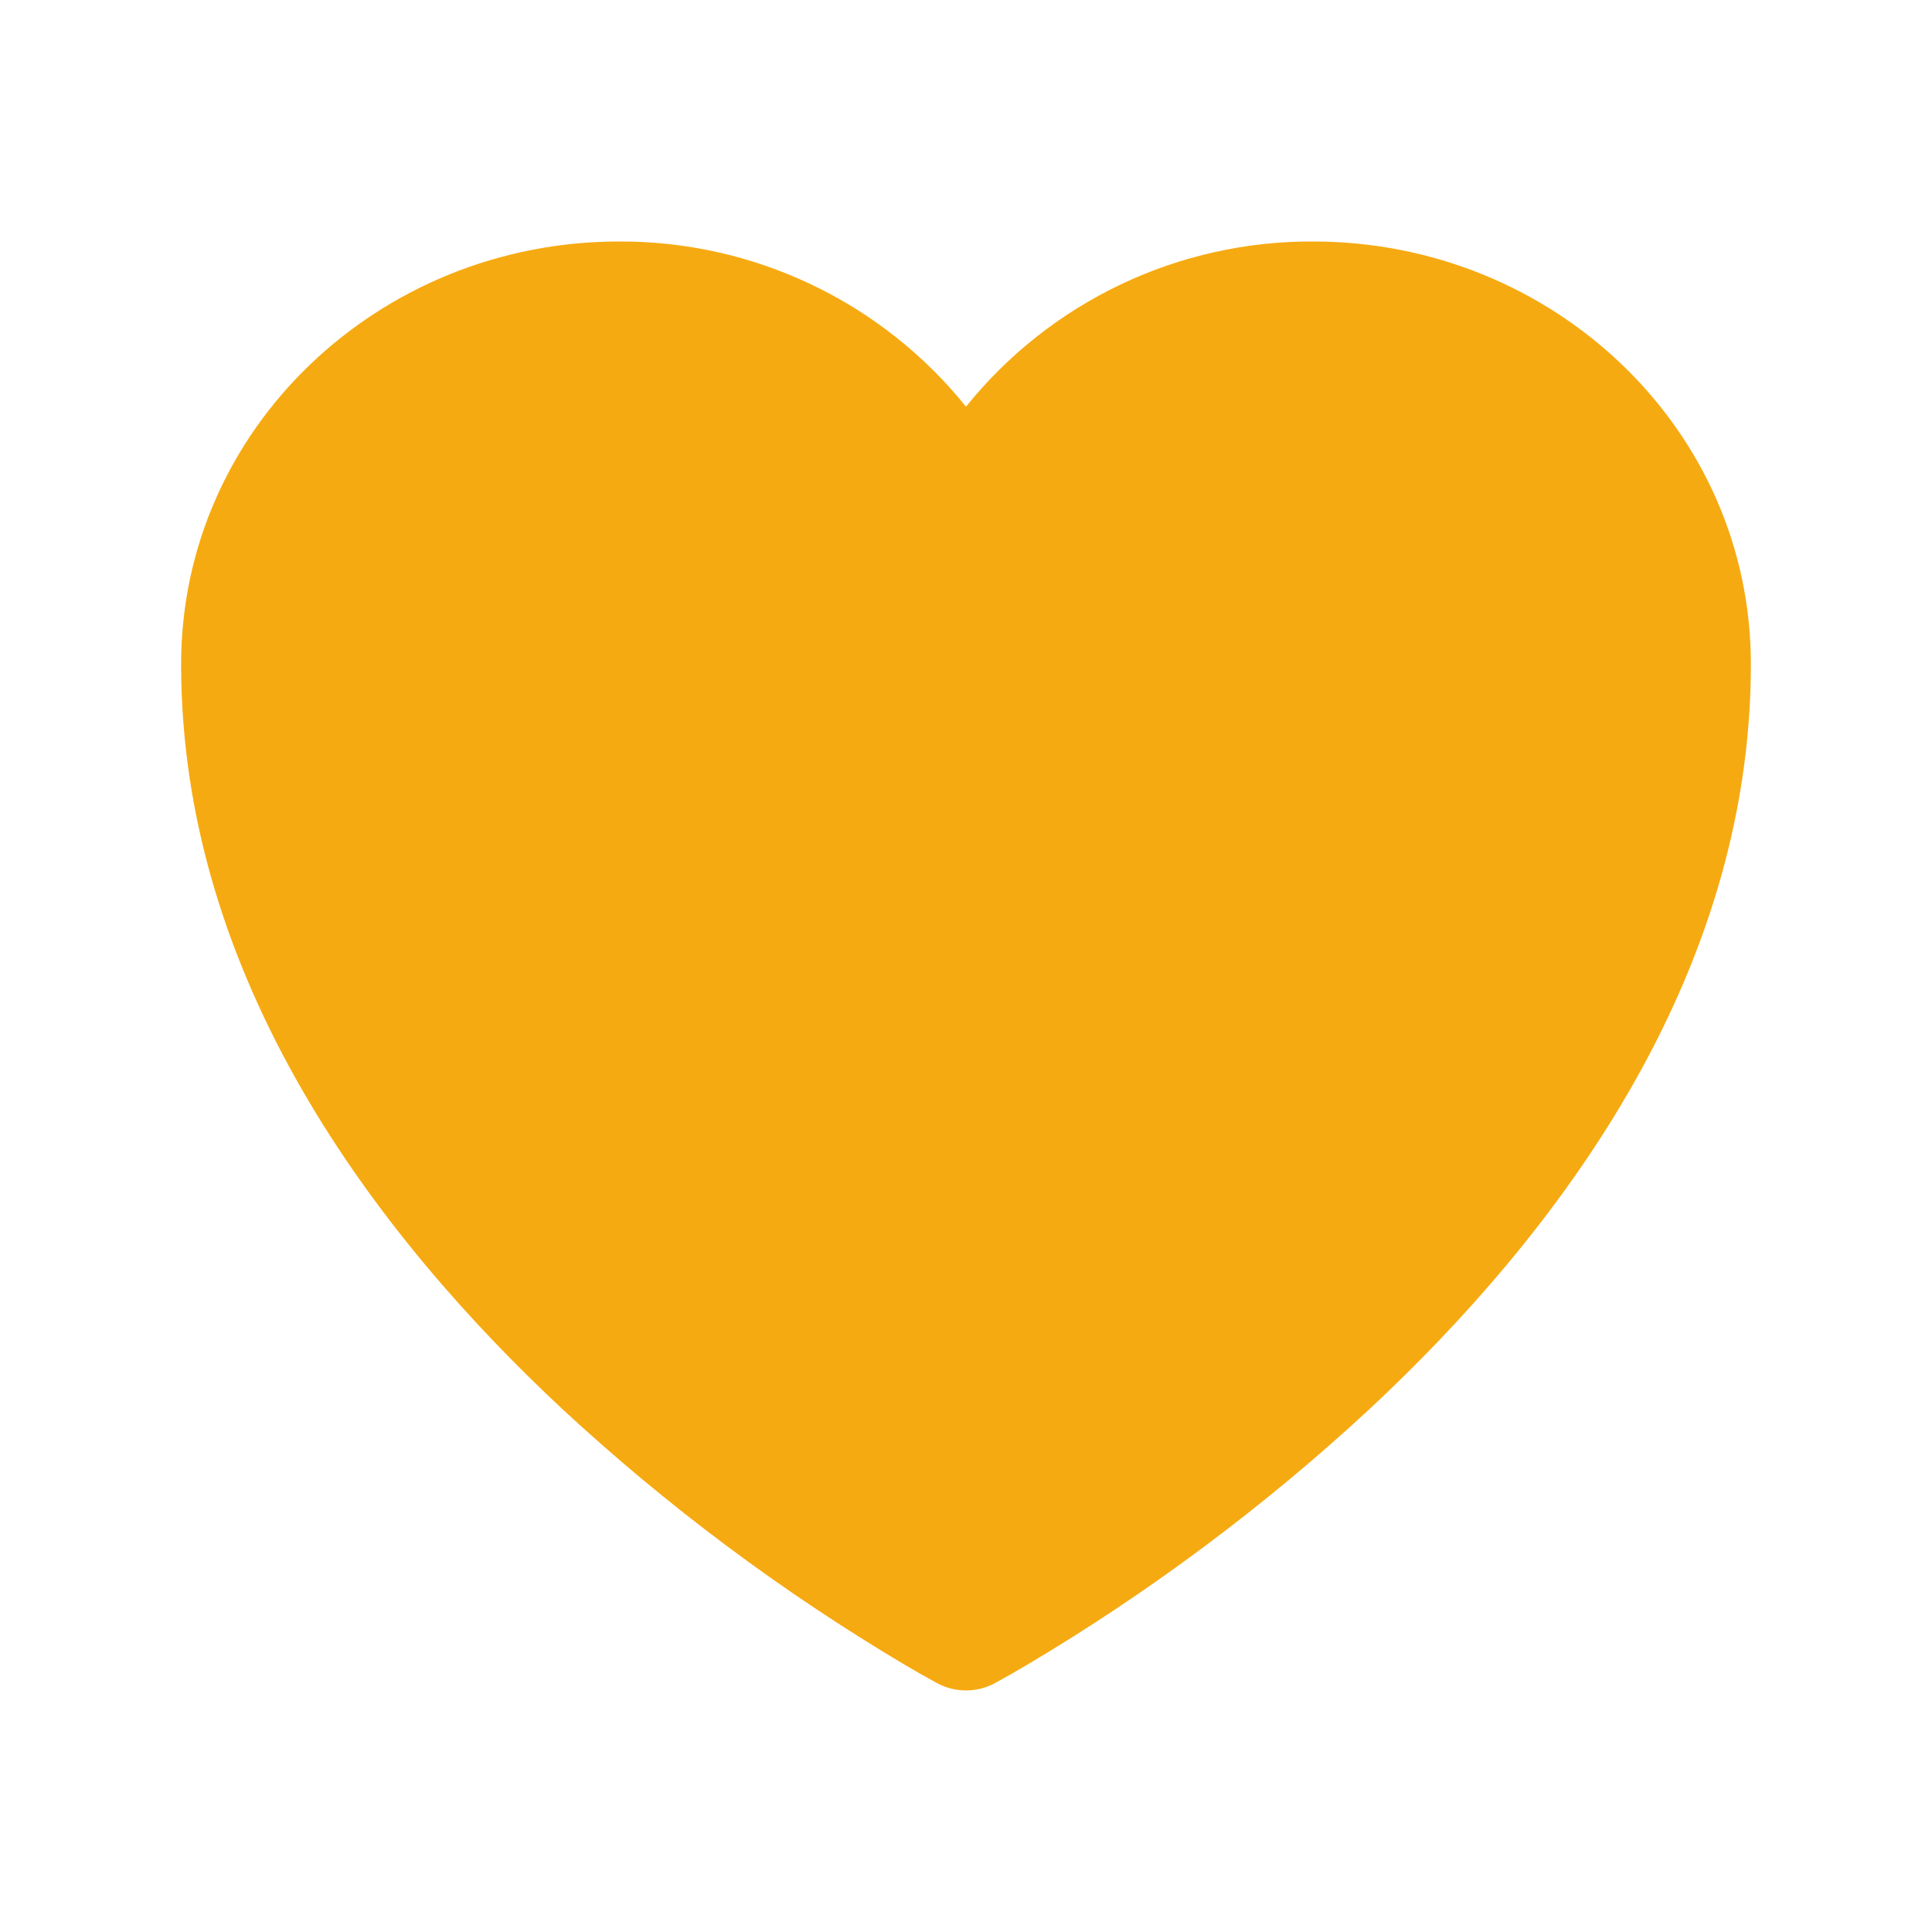
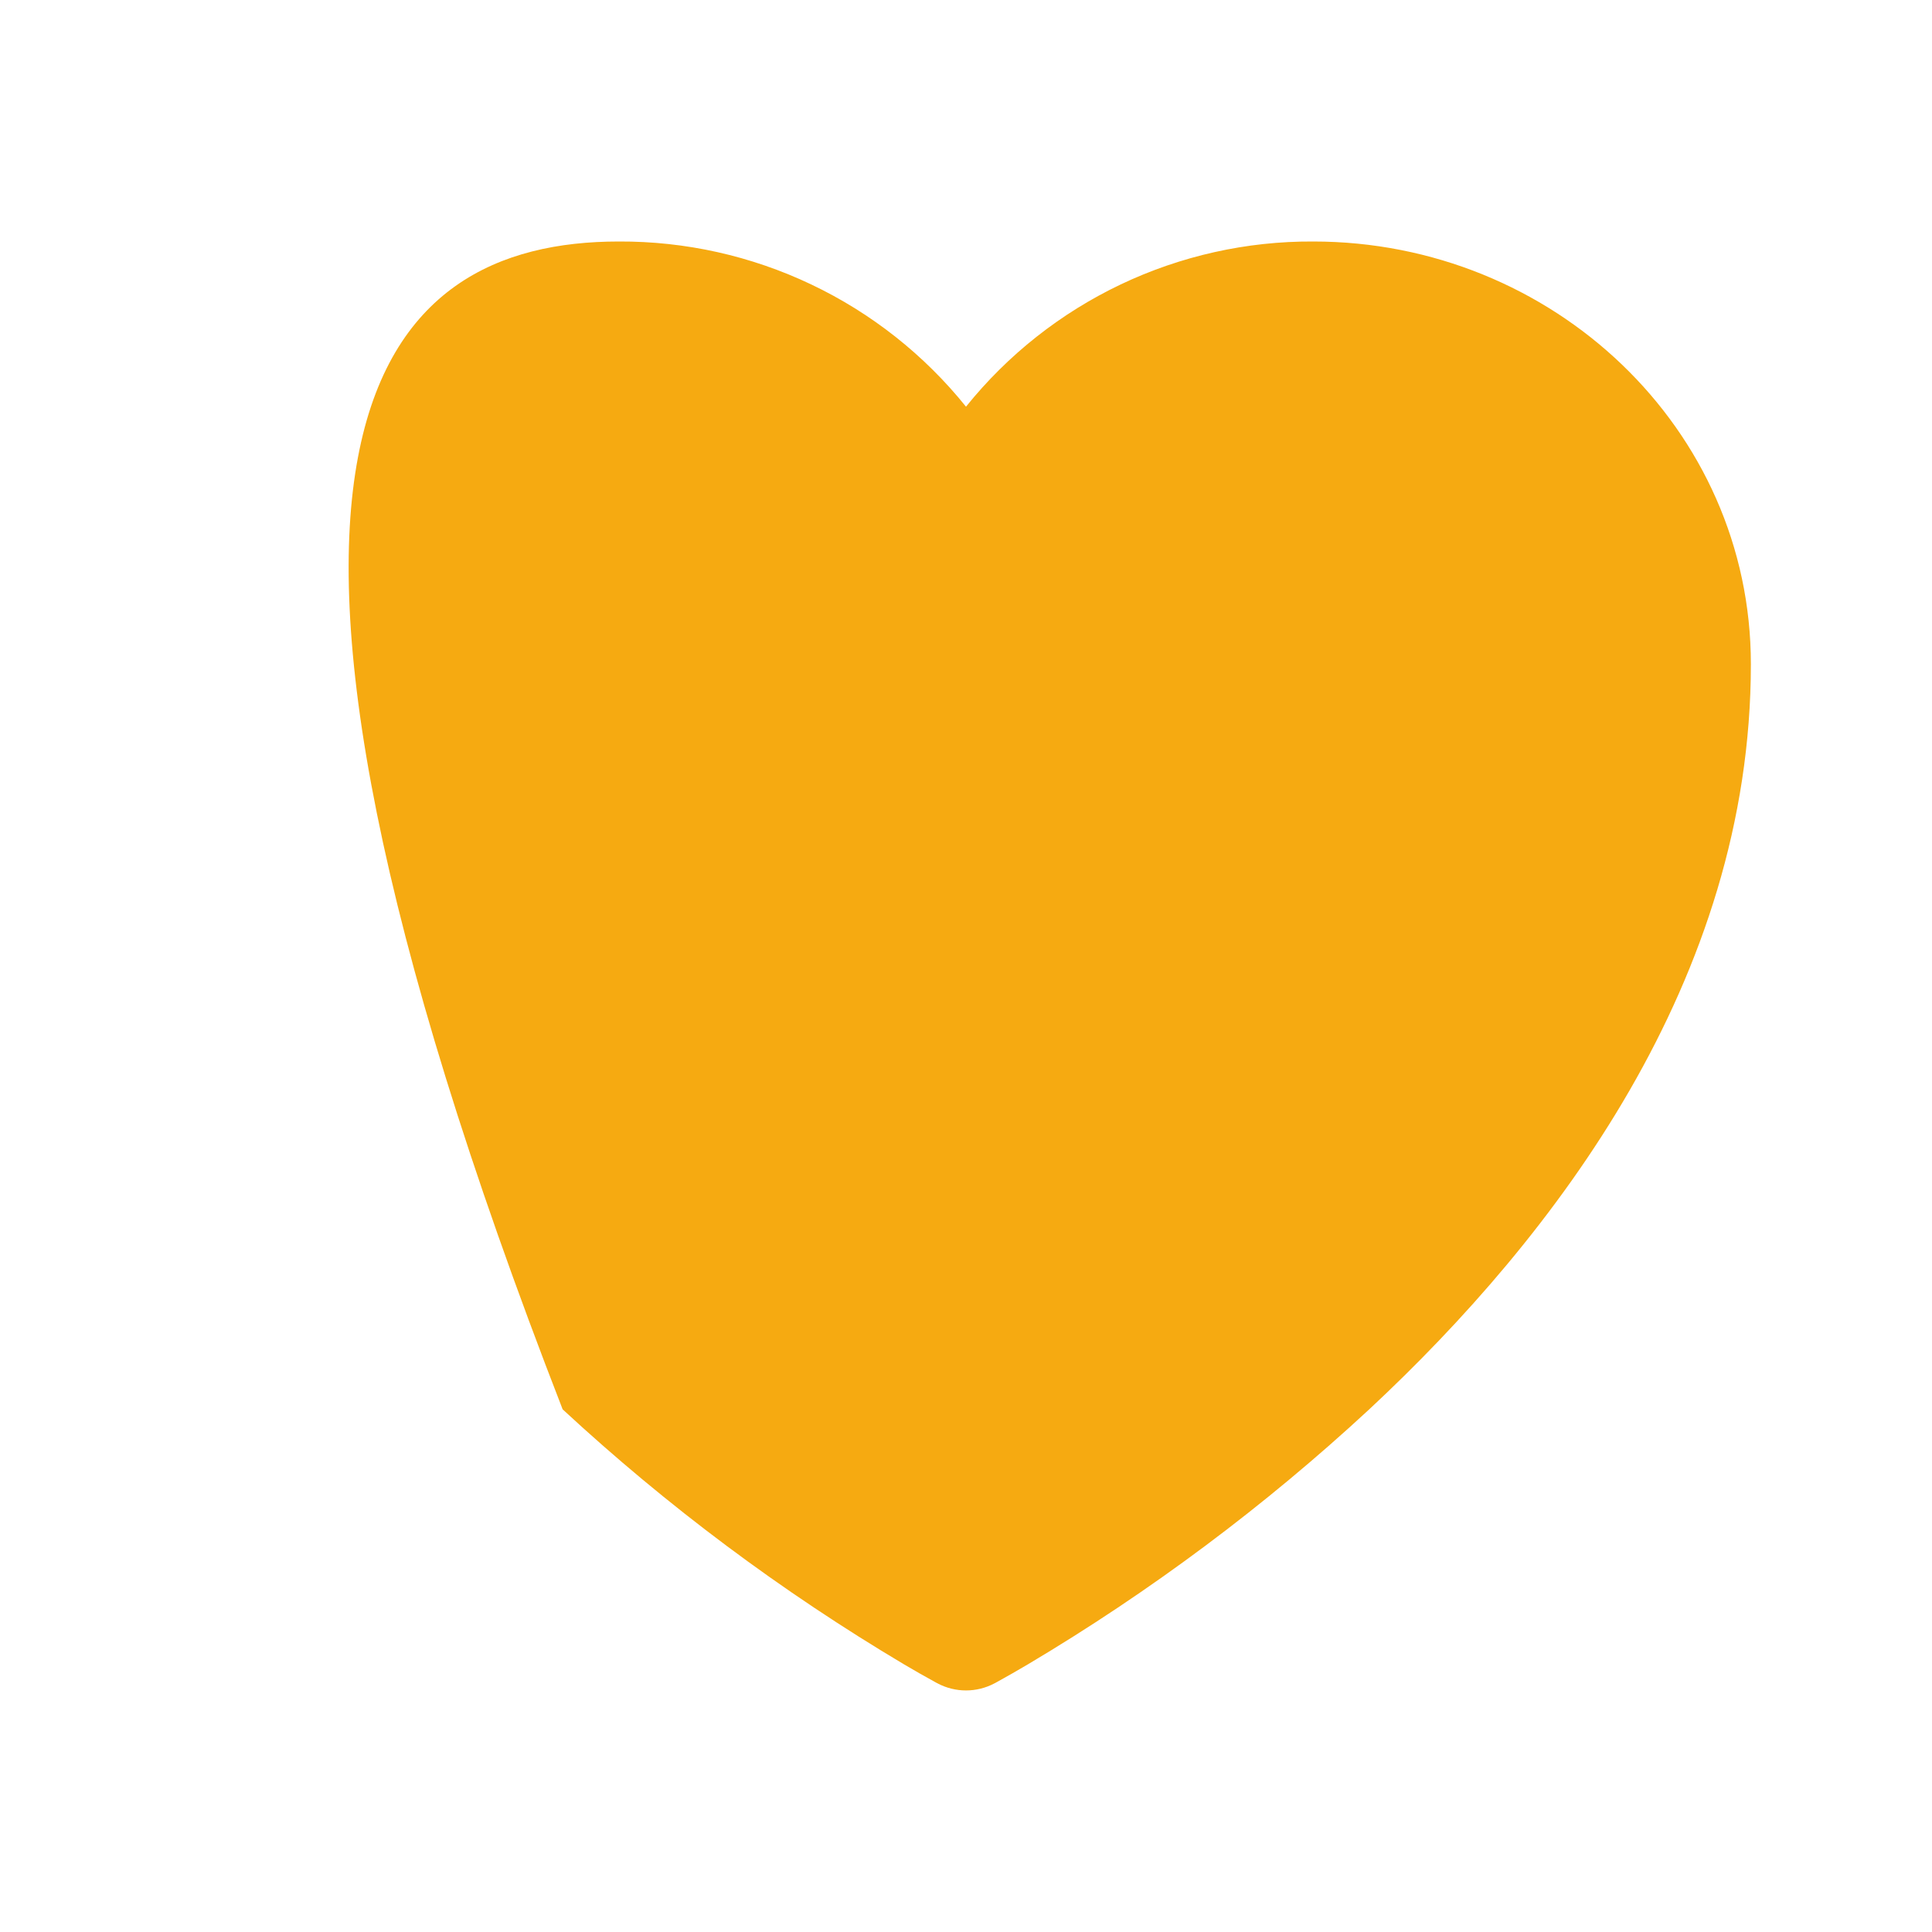
<svg xmlns="http://www.w3.org/2000/svg" width="32" height="32" viewBox="0 0 32 32" fill="none">
-   <path d="M15.527 27.88L15.517 27.876L15.488 27.86C15.316 27.766 15.146 27.669 14.977 27.569C12.948 26.363 11.051 24.947 9.319 23.343C6.251 20.48 3 16.232 3 11C3 7.096 6.285 4 10.251 4C11.353 3.995 12.442 4.238 13.438 4.712C14.433 5.185 15.309 5.877 16 6.736C16.691 5.877 17.567 5.185 18.563 4.711C19.558 4.238 20.648 3.994 21.751 4C25.715 4 29 7.096 29 11C29 16.233 25.749 20.481 22.681 23.341C20.949 24.945 19.052 26.362 17.023 27.568C16.854 27.668 16.684 27.765 16.512 27.86L16.483 27.876L16.473 27.881L16.469 27.883C16.325 27.959 16.164 27.999 16 27.999C15.836 27.999 15.675 27.959 15.531 27.883L15.527 27.88Z" fill="#F6AA11" />
+   <path d="M15.527 27.88L15.517 27.876L15.488 27.86C15.316 27.766 15.146 27.669 14.977 27.569C12.948 26.363 11.051 24.947 9.319 23.343C3 7.096 6.285 4 10.251 4C11.353 3.995 12.442 4.238 13.438 4.712C14.433 5.185 15.309 5.877 16 6.736C16.691 5.877 17.567 5.185 18.563 4.711C19.558 4.238 20.648 3.994 21.751 4C25.715 4 29 7.096 29 11C29 16.233 25.749 20.481 22.681 23.341C20.949 24.945 19.052 26.362 17.023 27.568C16.854 27.668 16.684 27.765 16.512 27.86L16.483 27.876L16.473 27.881L16.469 27.883C16.325 27.959 16.164 27.999 16 27.999C15.836 27.999 15.675 27.959 15.531 27.883L15.527 27.88Z" fill="#F6AA11" />
</svg>